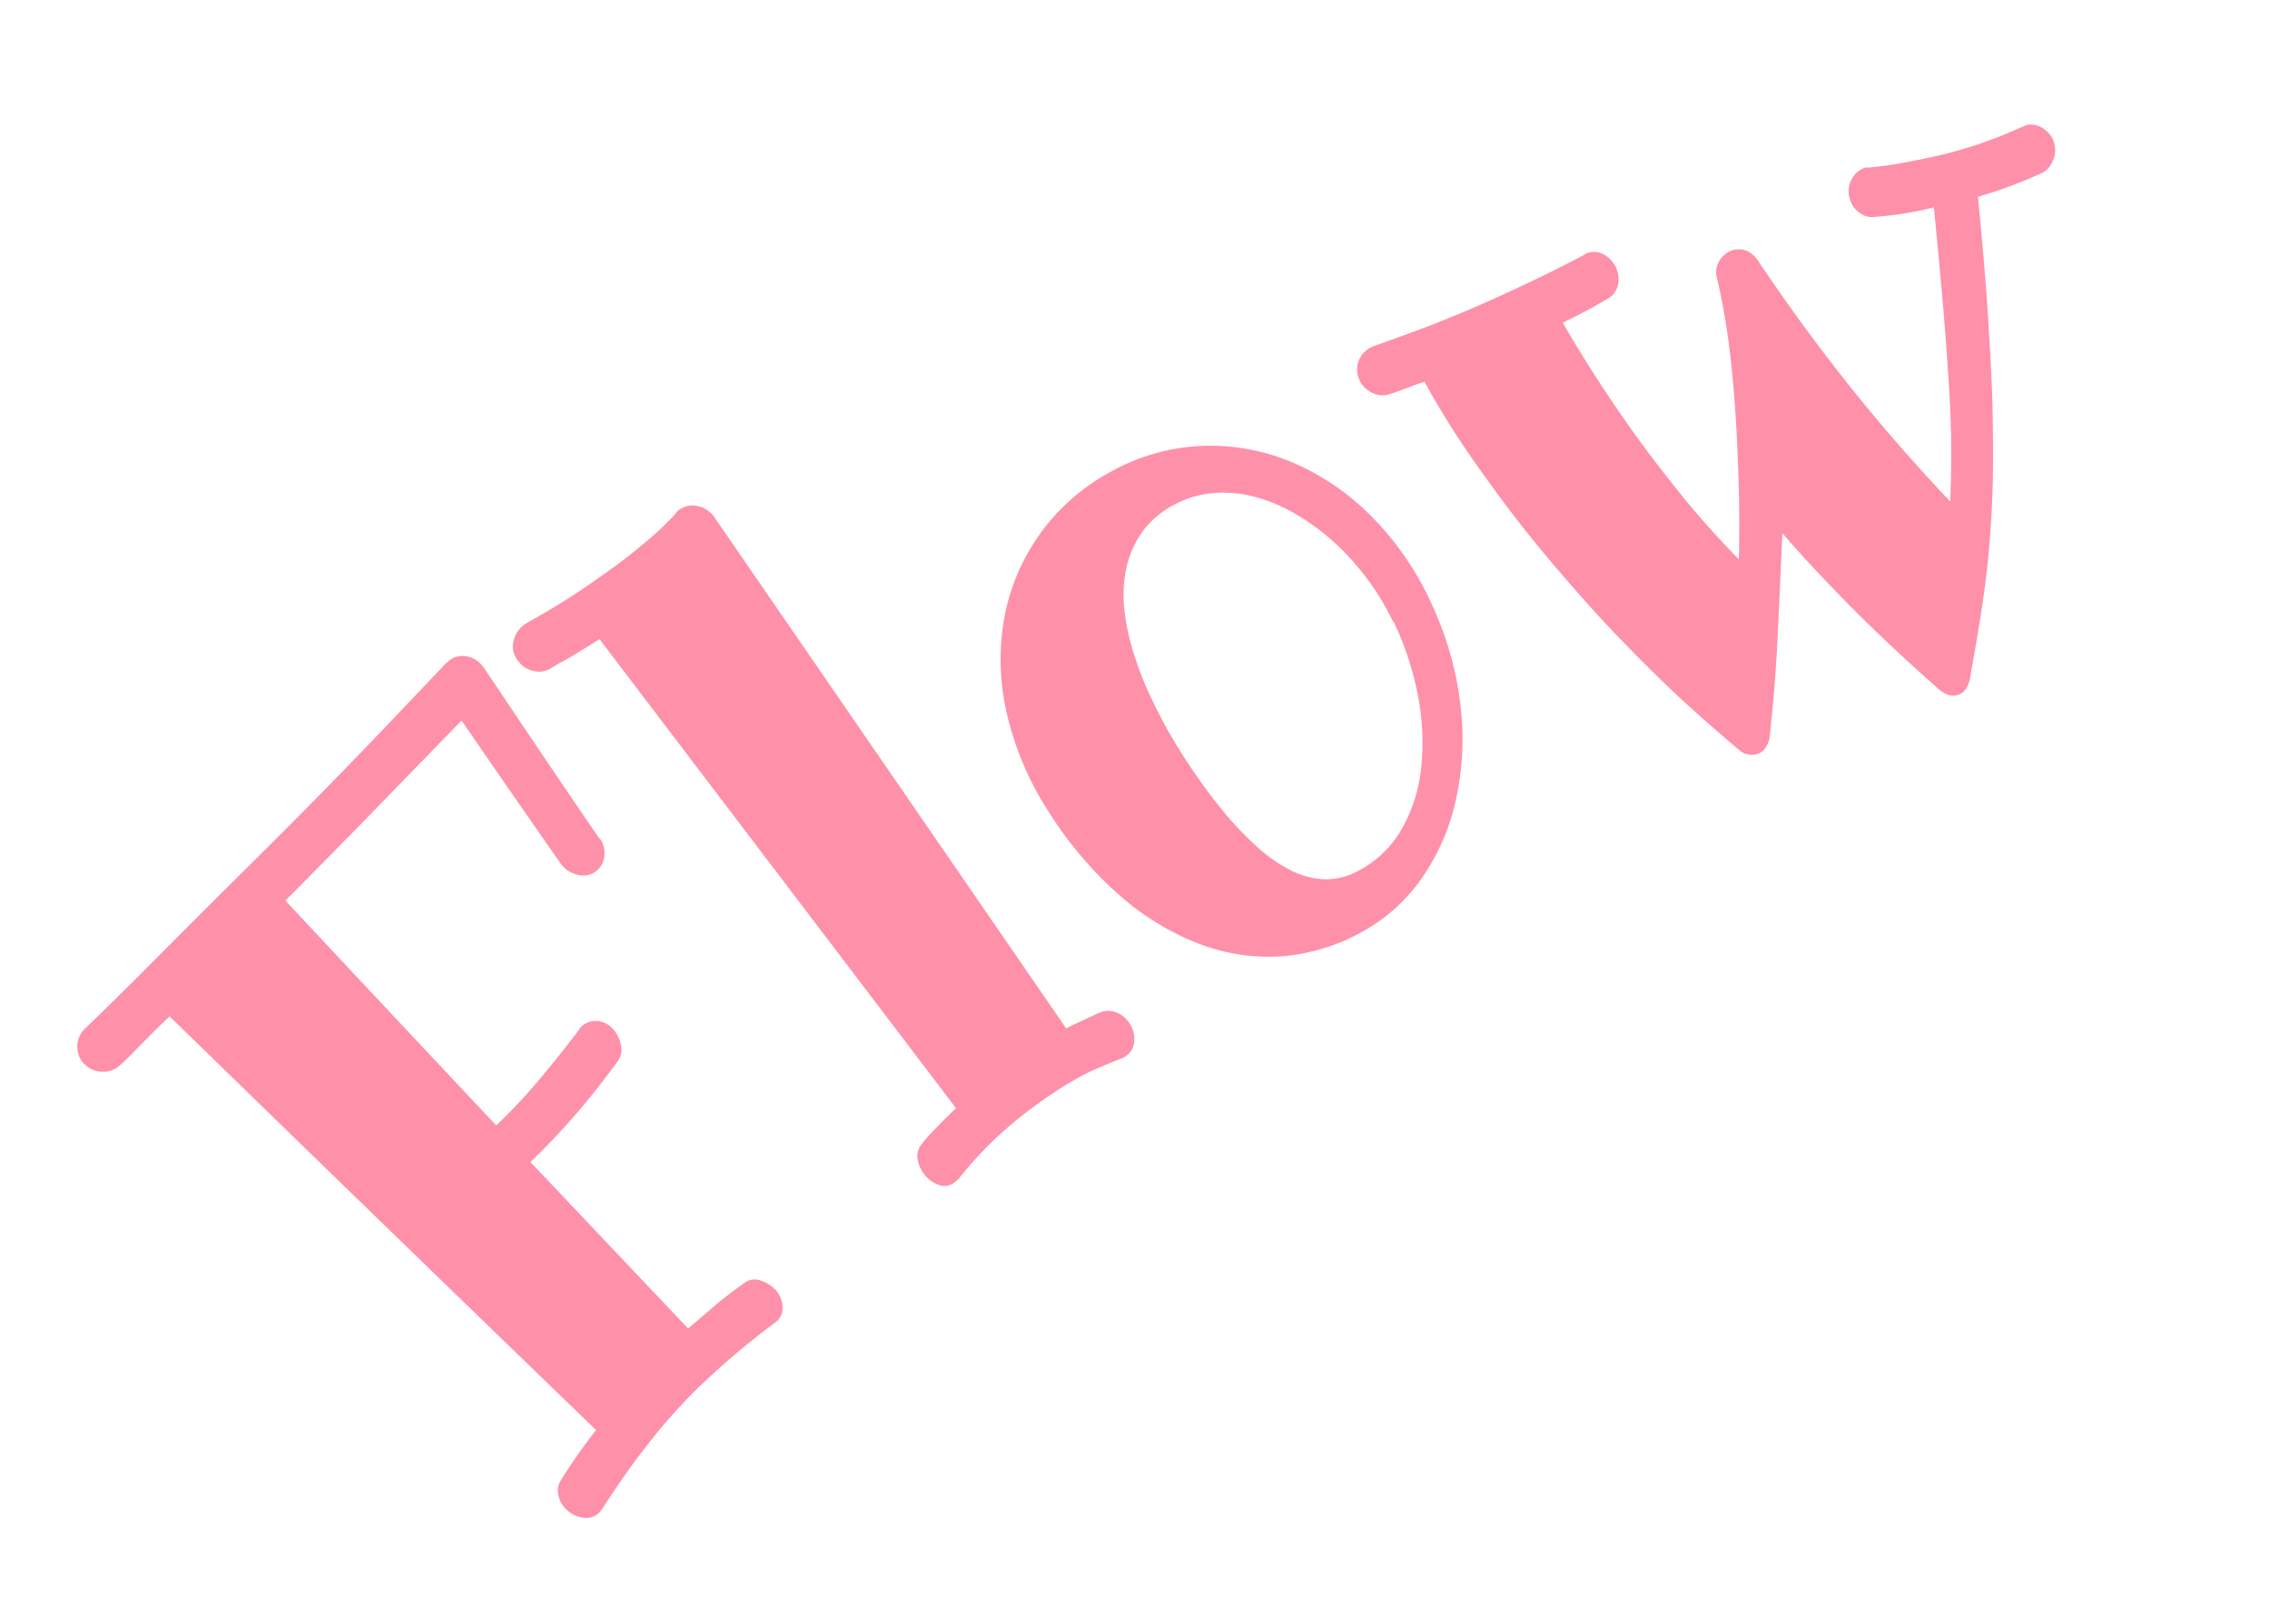
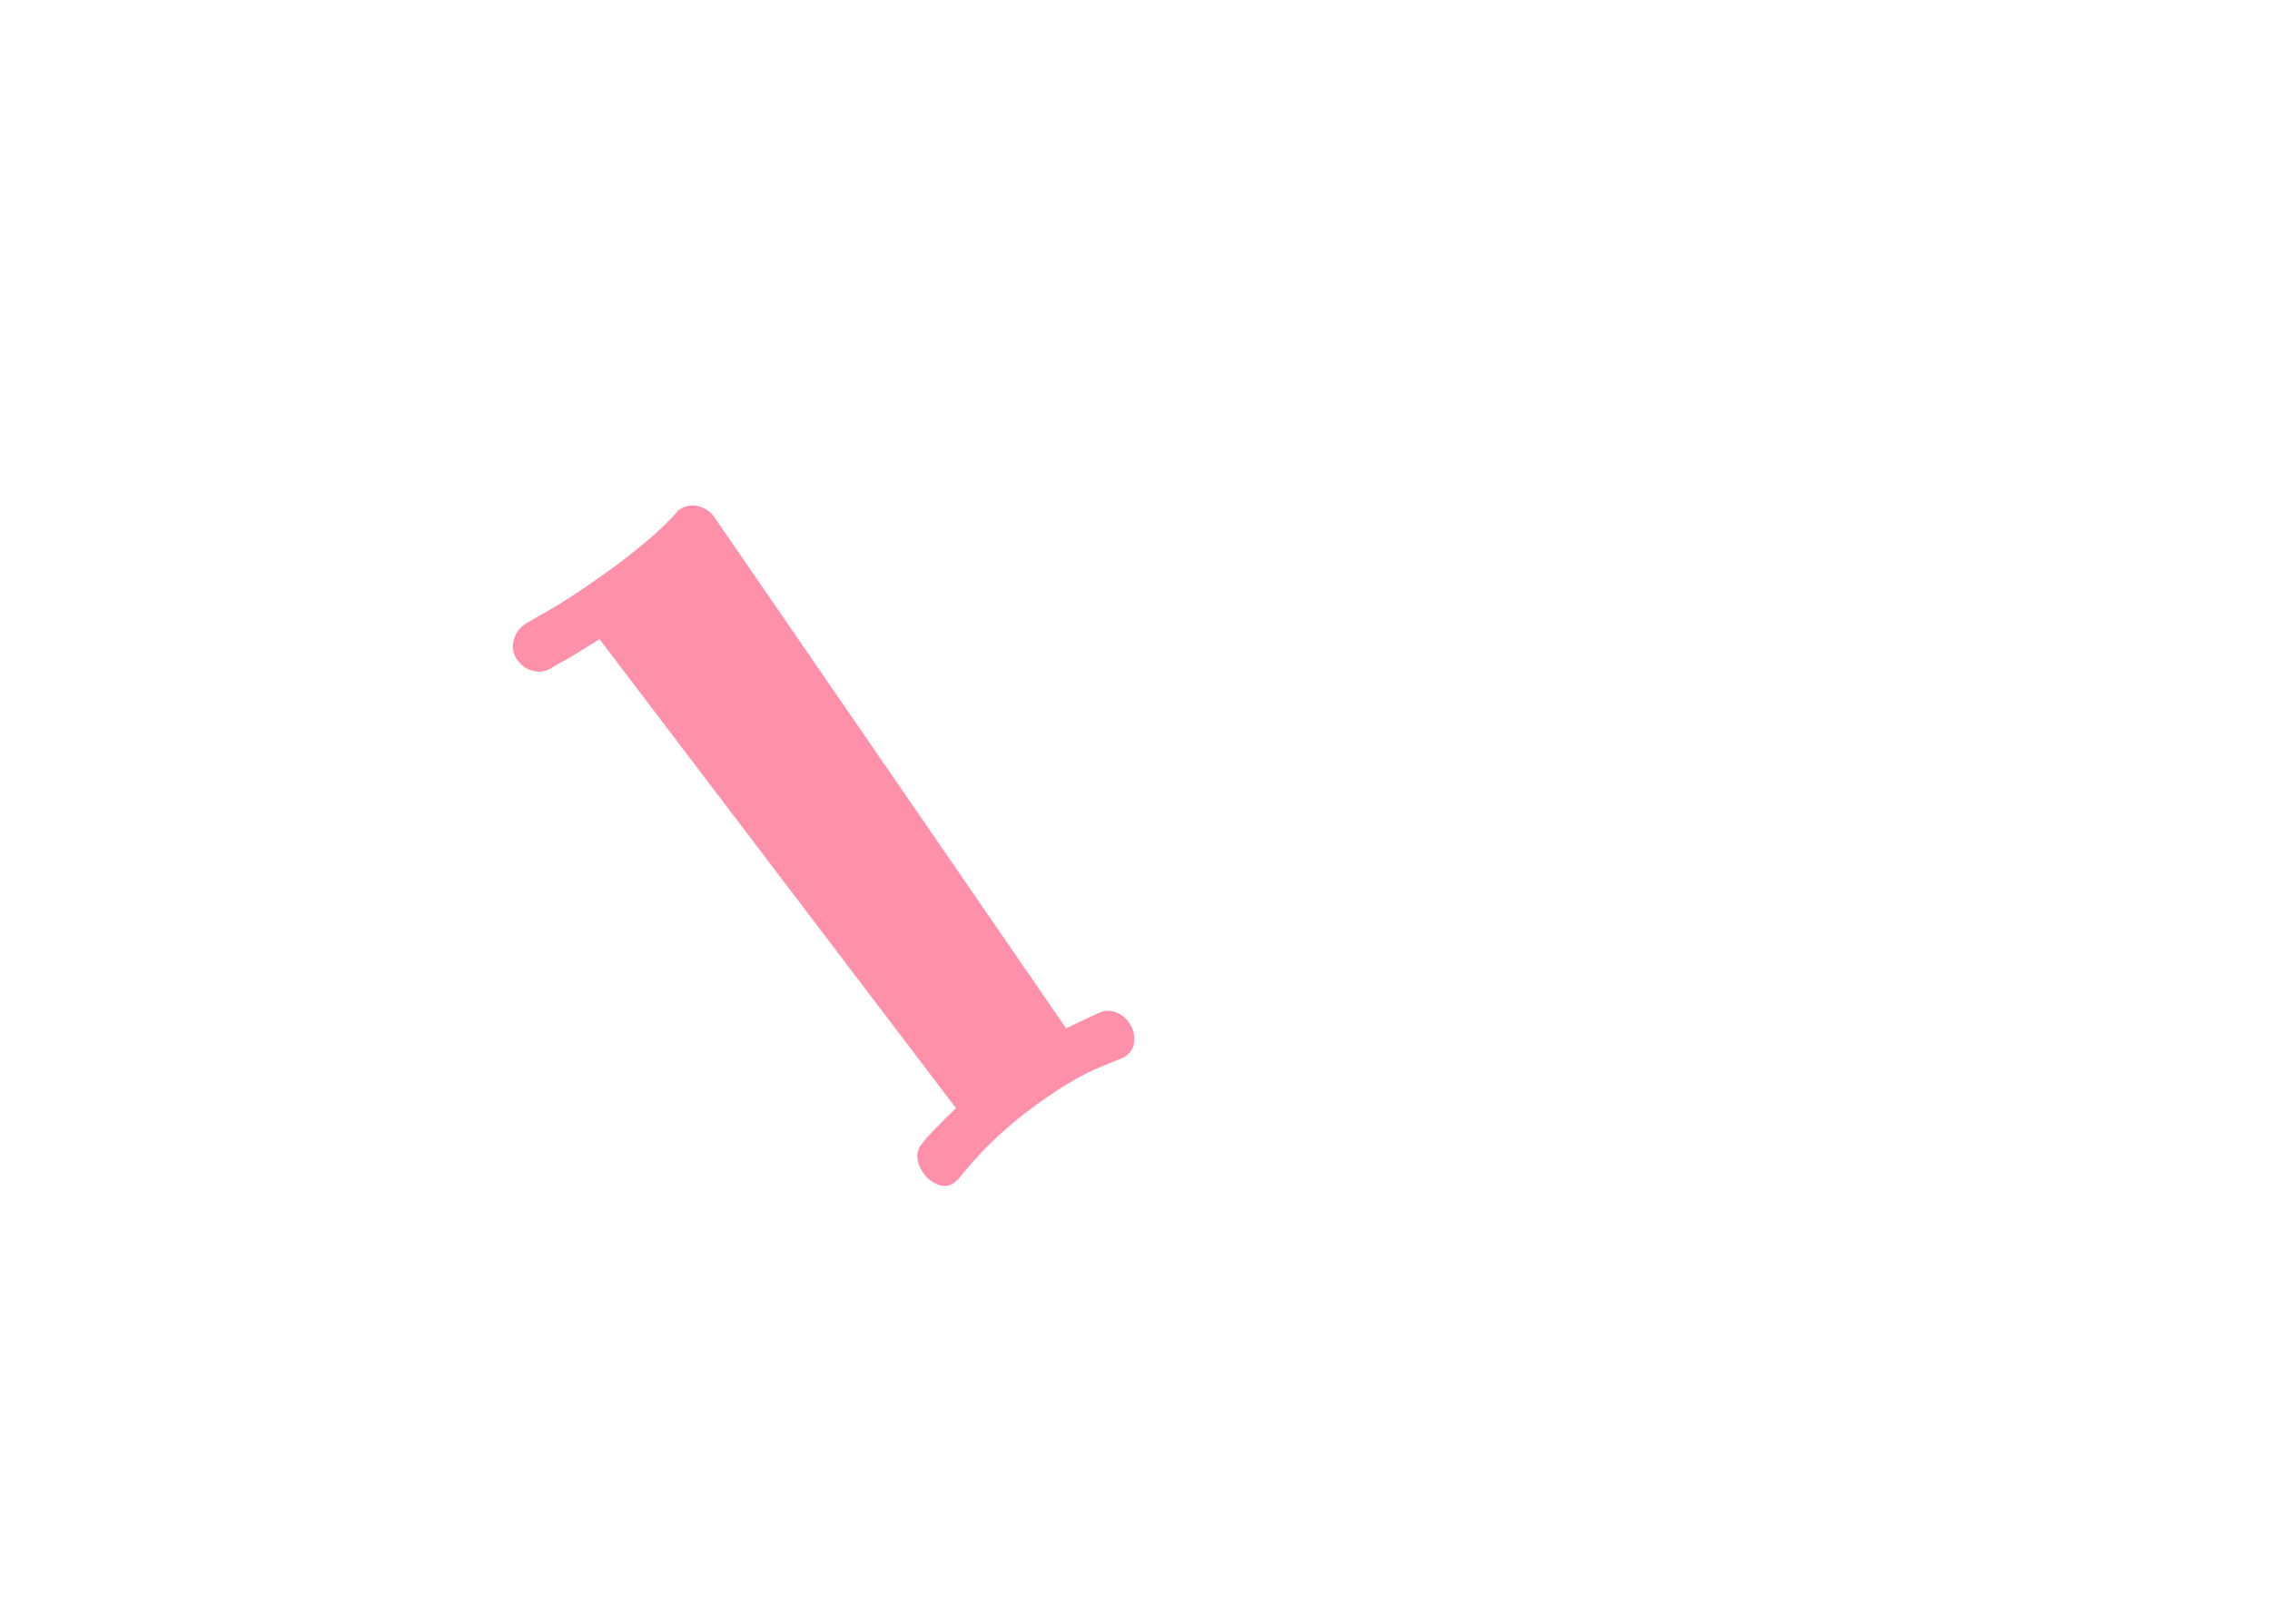
<svg xmlns="http://www.w3.org/2000/svg" width="90.28" height="64.618" viewBox="0 0 90.28 64.618">
  <g id="レイヤー_1" data-name="レイヤー 1" transform="translate(-0.296 36.036) rotate(-30)">
    <g id="グループ_60" data-name="グループ 60">
-       <path id="パス_164" data-name="パス 164" d="M22.26,9.76a1.008,1.008,0,0,1-.19.68.84.84,0,0,1-.56.36.811.811,0,0,1-.72-.22,1.112,1.112,0,0,1-.37-.65.22.22,0,0,0-.01-.08c-.24-2.76-.35-4.15-.57-6.91q-2.43.69-4.83,1.37T10.19,5.64c1.11,4.78,1.67,7.17,2.79,11.94a22.342,22.342,0,0,0,2.5-.76c.78-.29,1.53-.58,2.26-.89a.338.338,0,0,1,.16-.07.849.849,0,0,1,.6.11.927.927,0,0,1,.4.53,1.358,1.358,0,0,1-.04.83.756.756,0,0,1-.43.46c-.94.41-1.81.76-2.61,1.03s-1.6.51-2.39.7c.85,3.55,1.27,5.32,2.12,8.87.44-.08.89-.16,1.36-.25s.98-.15,1.5-.2a.679.679,0,0,1,.6.25,1.424,1.424,0,0,1,.33.66,1.053,1.053,0,0,1-.11.68.709.709,0,0,1-.45.37.127.127,0,0,0-.06.01c-.77.09-1.49.2-2.14.32s-1.28.26-1.89.41c-.47.12-.93.26-1.39.41s-.92.32-1.39.51-.95.39-1.44.62-1,.48-1.53.75a.944.944,0,0,1-.09.03.712.712,0,0,1-.64-.11,1.156,1.156,0,0,1-.44-.61,1.064,1.064,0,0,1-.01-.66.759.759,0,0,1,.37-.48,23.2,23.2,0,0,1,2.23-1.04C7.76,20.97,6.47,16.43,3.9,7.33c-.44.1-.89.22-1.33.34s-.9.26-1.36.36A1,1,0,0,1,.5,7.91a.993.993,0,0,1-.47-.59A.936.936,0,0,1,.1,6.57a.99.99,0,0,1,.59-.49.076.076,0,0,0,.04-.01c1.01-.25,2.02-.51,3.02-.78s2.01-.54,3.01-.81c1.45-.39,2.79-.74,4.03-1.07s2.41-.65,3.51-.96,2.15-.61,3.16-.91,2-.59,2.98-.88a.425.425,0,0,0,.11-.02.853.853,0,0,1,.73.18,1.016,1.016,0,0,1,.36.63.585.585,0,0,0,.02.13c.22,3.28.33,4.91.58,8.19Z" fill="#ff90a9" />
      <path id="パス_165" data-name="パス 165" d="M36.1,27.71a.757.757,0,0,0-.15.01c-.41-.06-.77-.11-1.11-.15a7.944,7.944,0,0,0-.95-.06c-.3,0-.61,0-.91.02s-.63.04-.98.08a16.538,16.538,0,0,0-2.05.34,15.31,15.31,0,0,0-2.14.68.772.772,0,0,0-.15.02.629.629,0,0,1-.61-.21,1.252,1.252,0,0,1-.3-.68,1.308,1.308,0,0,1,.07-.63.769.769,0,0,1,.4-.43,7.539,7.539,0,0,1,.99-.32c.3-.09.61-.17.95-.25L26.21,2.88c-.77.03-1.33.05-1.67.04a5.27,5.27,0,0,0-.6,0,.9.9,0,0,1-.64-.26.987.987,0,0,1-.32-.61.882.882,0,0,1,.22-.8A1.1,1.1,0,0,1,23.81.9a.215.215,0,0,0,.11-.02h1.21c.37,0,.8-.02,1.3-.05S27.48.75,28.07.69,29.23.54,29.8.44A11.449,11.449,0,0,0,31.33.07a.36.36,0,0,1,.2-.06.9.9,0,0,1,.73.26,1.047,1.047,0,0,1,.33.68c.78,9.85,1.17,14.77,1.95,24.62.17.01.32.02.44.03l.34.03.34.03c.12.01.28.02.45.05a.849.849,0,0,1,.49.33,1.046,1.046,0,0,1,.22.6,1.078,1.078,0,0,1-.2.74.71.71,0,0,1-.53.32Z" fill="#ff90a9" />
-       <path id="パス_166" data-name="パス 166" d="M55.57,18.2a13.11,13.11,0,0,1-1.05,4.15,11.3,11.3,0,0,1-2.05,3.14,8.671,8.671,0,0,1-2.7,1.98,6.966,6.966,0,0,1-3.09.66,7.875,7.875,0,0,1-3.29-.76,7.74,7.74,0,0,1-2.58-2.06,10.475,10.475,0,0,1-1.77-3.22,15.229,15.229,0,0,1-.79-4.27,12.276,12.276,0,0,1,.49-4.21,9.49,9.49,0,0,1,1.8-3.37,8.293,8.293,0,0,1,6.59-2.96,8.136,8.136,0,0,1,3.76.97,8.41,8.41,0,0,1,2.79,2.44,9.946,9.946,0,0,1,1.6,3.47,11.879,11.879,0,0,1,.29,4.05Zm-1.68-.14a10.323,10.323,0,0,0-.42-3.81,9.015,9.015,0,0,0-.74-1.74,6.544,6.544,0,0,0-1.06-1.44,4.842,4.842,0,0,0-1.36-.99,3.866,3.866,0,0,0-1.61-.4,3.625,3.625,0,0,0-1.69.31,4,4,0,0,0-1.26.94,5.16,5.16,0,0,0-.88,1.38,8.82,8.82,0,0,0-.54,1.67,13.445,13.445,0,0,0-.28,1.78c-.05.6-.08,1.18-.08,1.73s.02,1.16.07,1.79.12,1.26.22,1.88a13.106,13.106,0,0,0,.42,1.8,6.234,6.234,0,0,0,.67,1.52,3.331,3.331,0,0,0,.99,1.05,2.613,2.613,0,0,0,1.38.42,4.263,4.263,0,0,0,2.39-.6,6.235,6.235,0,0,0,1.88-1.75,9.64,9.64,0,0,0,1.3-2.54,12.049,12.049,0,0,0,.62-2.99Z" fill="#ff90a9" />
-       <path id="パス_167" data-name="パス 167" d="M86.15,14.8a.977.977,0,0,1-.41.53.881.881,0,0,1-.61.17,17.778,17.778,0,0,1-2.64-.45c-.77,1.68-1.46,3.17-2.1,4.45s-1.22,2.44-1.78,3.44-1.07,1.9-1.57,2.69-.98,1.51-1.46,2.17-.96,1.28-1.44,1.87-.99,1.2-1.52,1.83a1.222,1.222,0,0,1-.35.27.524.524,0,0,1-.39.04.562.562,0,0,1-.33-.2,1.187,1.187,0,0,1-.2-.35q-.9-2.685-1.46-4.86c-.37-1.45-.65-2.67-.83-3.65-.76,1.19-1.5,2.35-2.22,3.47s-1.49,2.23-2.28,3.31a1.033,1.033,0,0,1-.35.28.619.619,0,0,1-.37.06.755.755,0,0,1-.59-.53c-.51-1.41-.97-2.79-1.35-4.16s-.71-2.68-.97-3.94-.48-2.45-.65-3.57-.28-2.14-.37-3.08-.14-1.76-.16-2.46-.02-1.28,0-1.71c-.26-.06-.51-.1-.76-.14s-.5-.08-.74-.14a.9.9,0,0,1-.54-.4,1.052,1.052,0,0,1-.17-.69.98.98,0,0,1,1.03-.88h.07c.54.1,1.1.2,1.67.3s1.16.19,1.78.27c.96.13,1.93.23,2.9.31s1.88.14,2.74.17h.06a.319.319,0,0,1,.1,0,.8.8,0,0,1,.59.43,1.173,1.173,0,0,1,.12.73,1.075,1.075,0,0,1-.33.61.831.831,0,0,1-.61.21c-.29,0-.63,0-.97-.01s-.67-.04-1.01-.05c0,.51.01,1.17.04,2s.09,1.76.18,2.79.23,2.14.41,3.31a35.527,35.527,0,0,0,.73,3.55c.53-.88,1.04-1.76,1.53-2.67s.94-1.78,1.36-2.64.8-1.7,1.13-2.51.6-1.57.81-2.27a.894.894,0,0,1,.45-.59.971.971,0,0,1,.64-.1.824.824,0,0,1,.48.3,1.012,1.012,0,0,1,.2.58q.21,3.135.66,6.12T75.47,25c.35-.55.72-1.17,1.11-1.85s.79-1.44,1.21-2.29.88-1.79,1.37-2.84,1.02-2.21,1.6-3.48a13.4,13.4,0,0,1-2.21-.84.813.813,0,0,1-.46-.45.988.988,0,0,1-.05-.7.969.969,0,0,1,.46-.62.9.9,0,0,1,.7-.12.085.085,0,0,1,.05.03c.01.02.04.03.07.04.44.2.88.38,1.34.54s.91.31,1.36.45a17.623,17.623,0,0,0,3.36.65.6.6,0,0,0,.12.02h.08a.869.869,0,0,1,.53.5.986.986,0,0,1,.05.75Z" fill="#ff90a9" />
    </g>
  </g>
</svg>